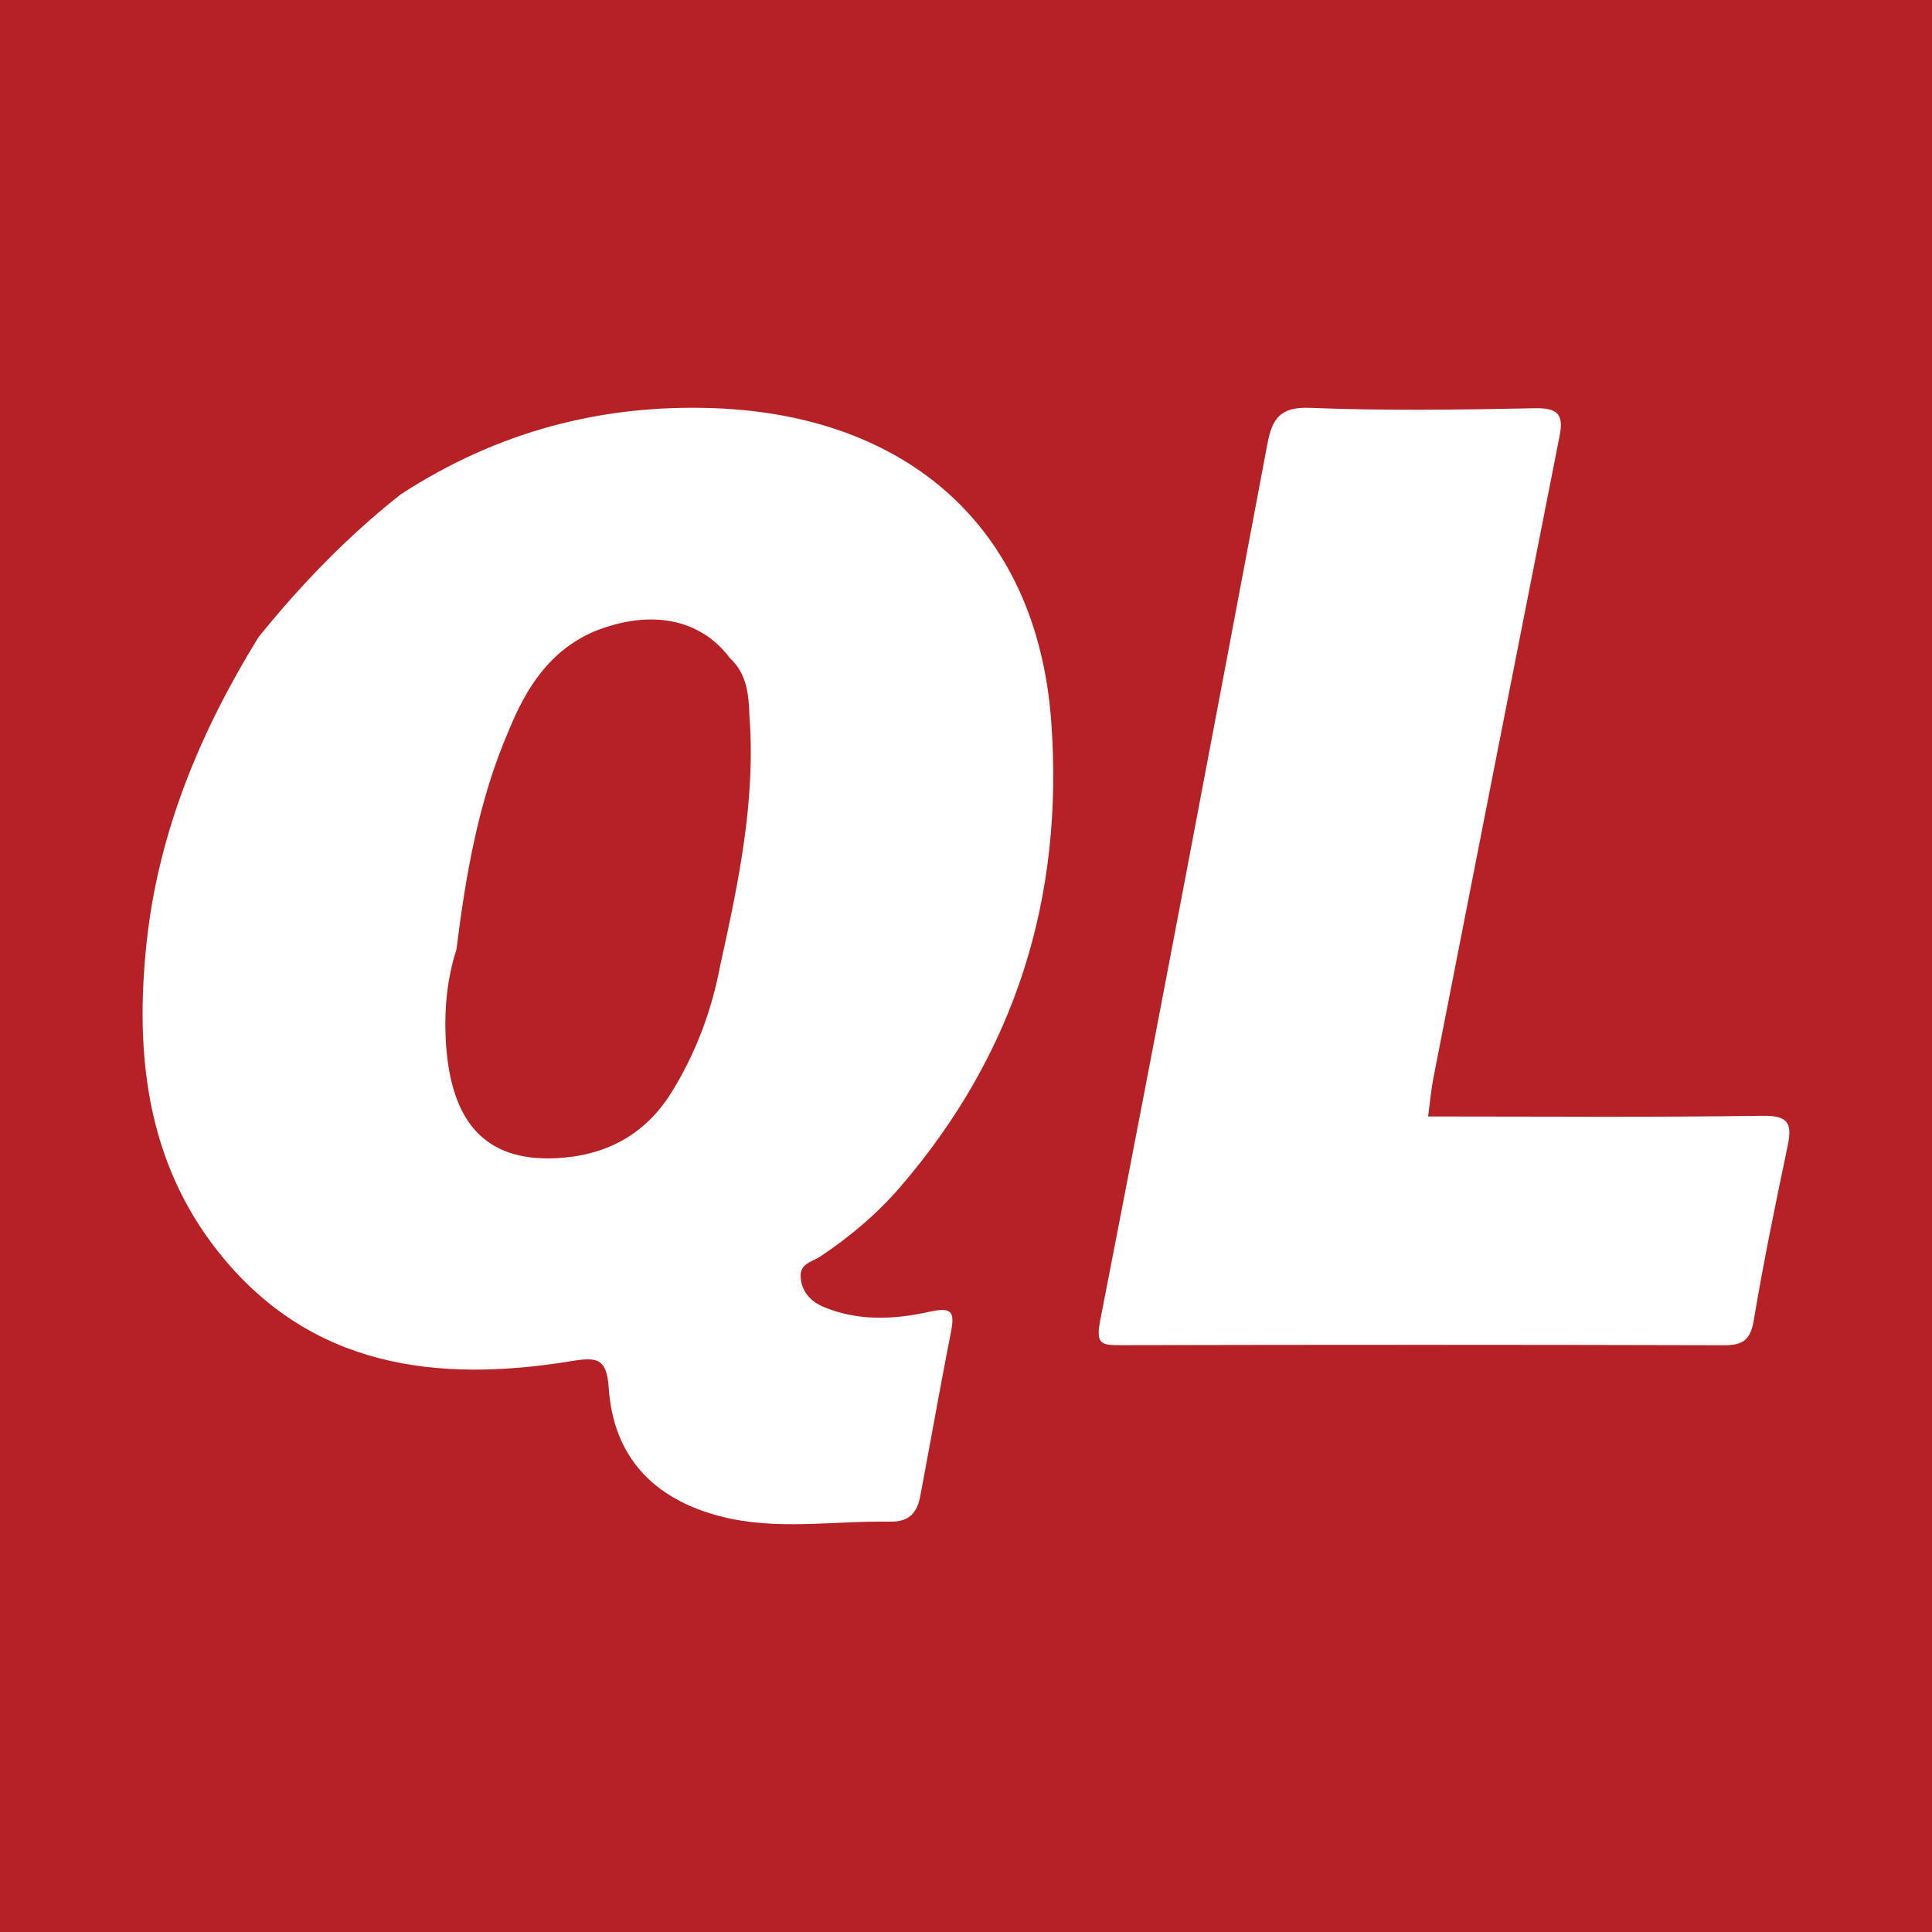
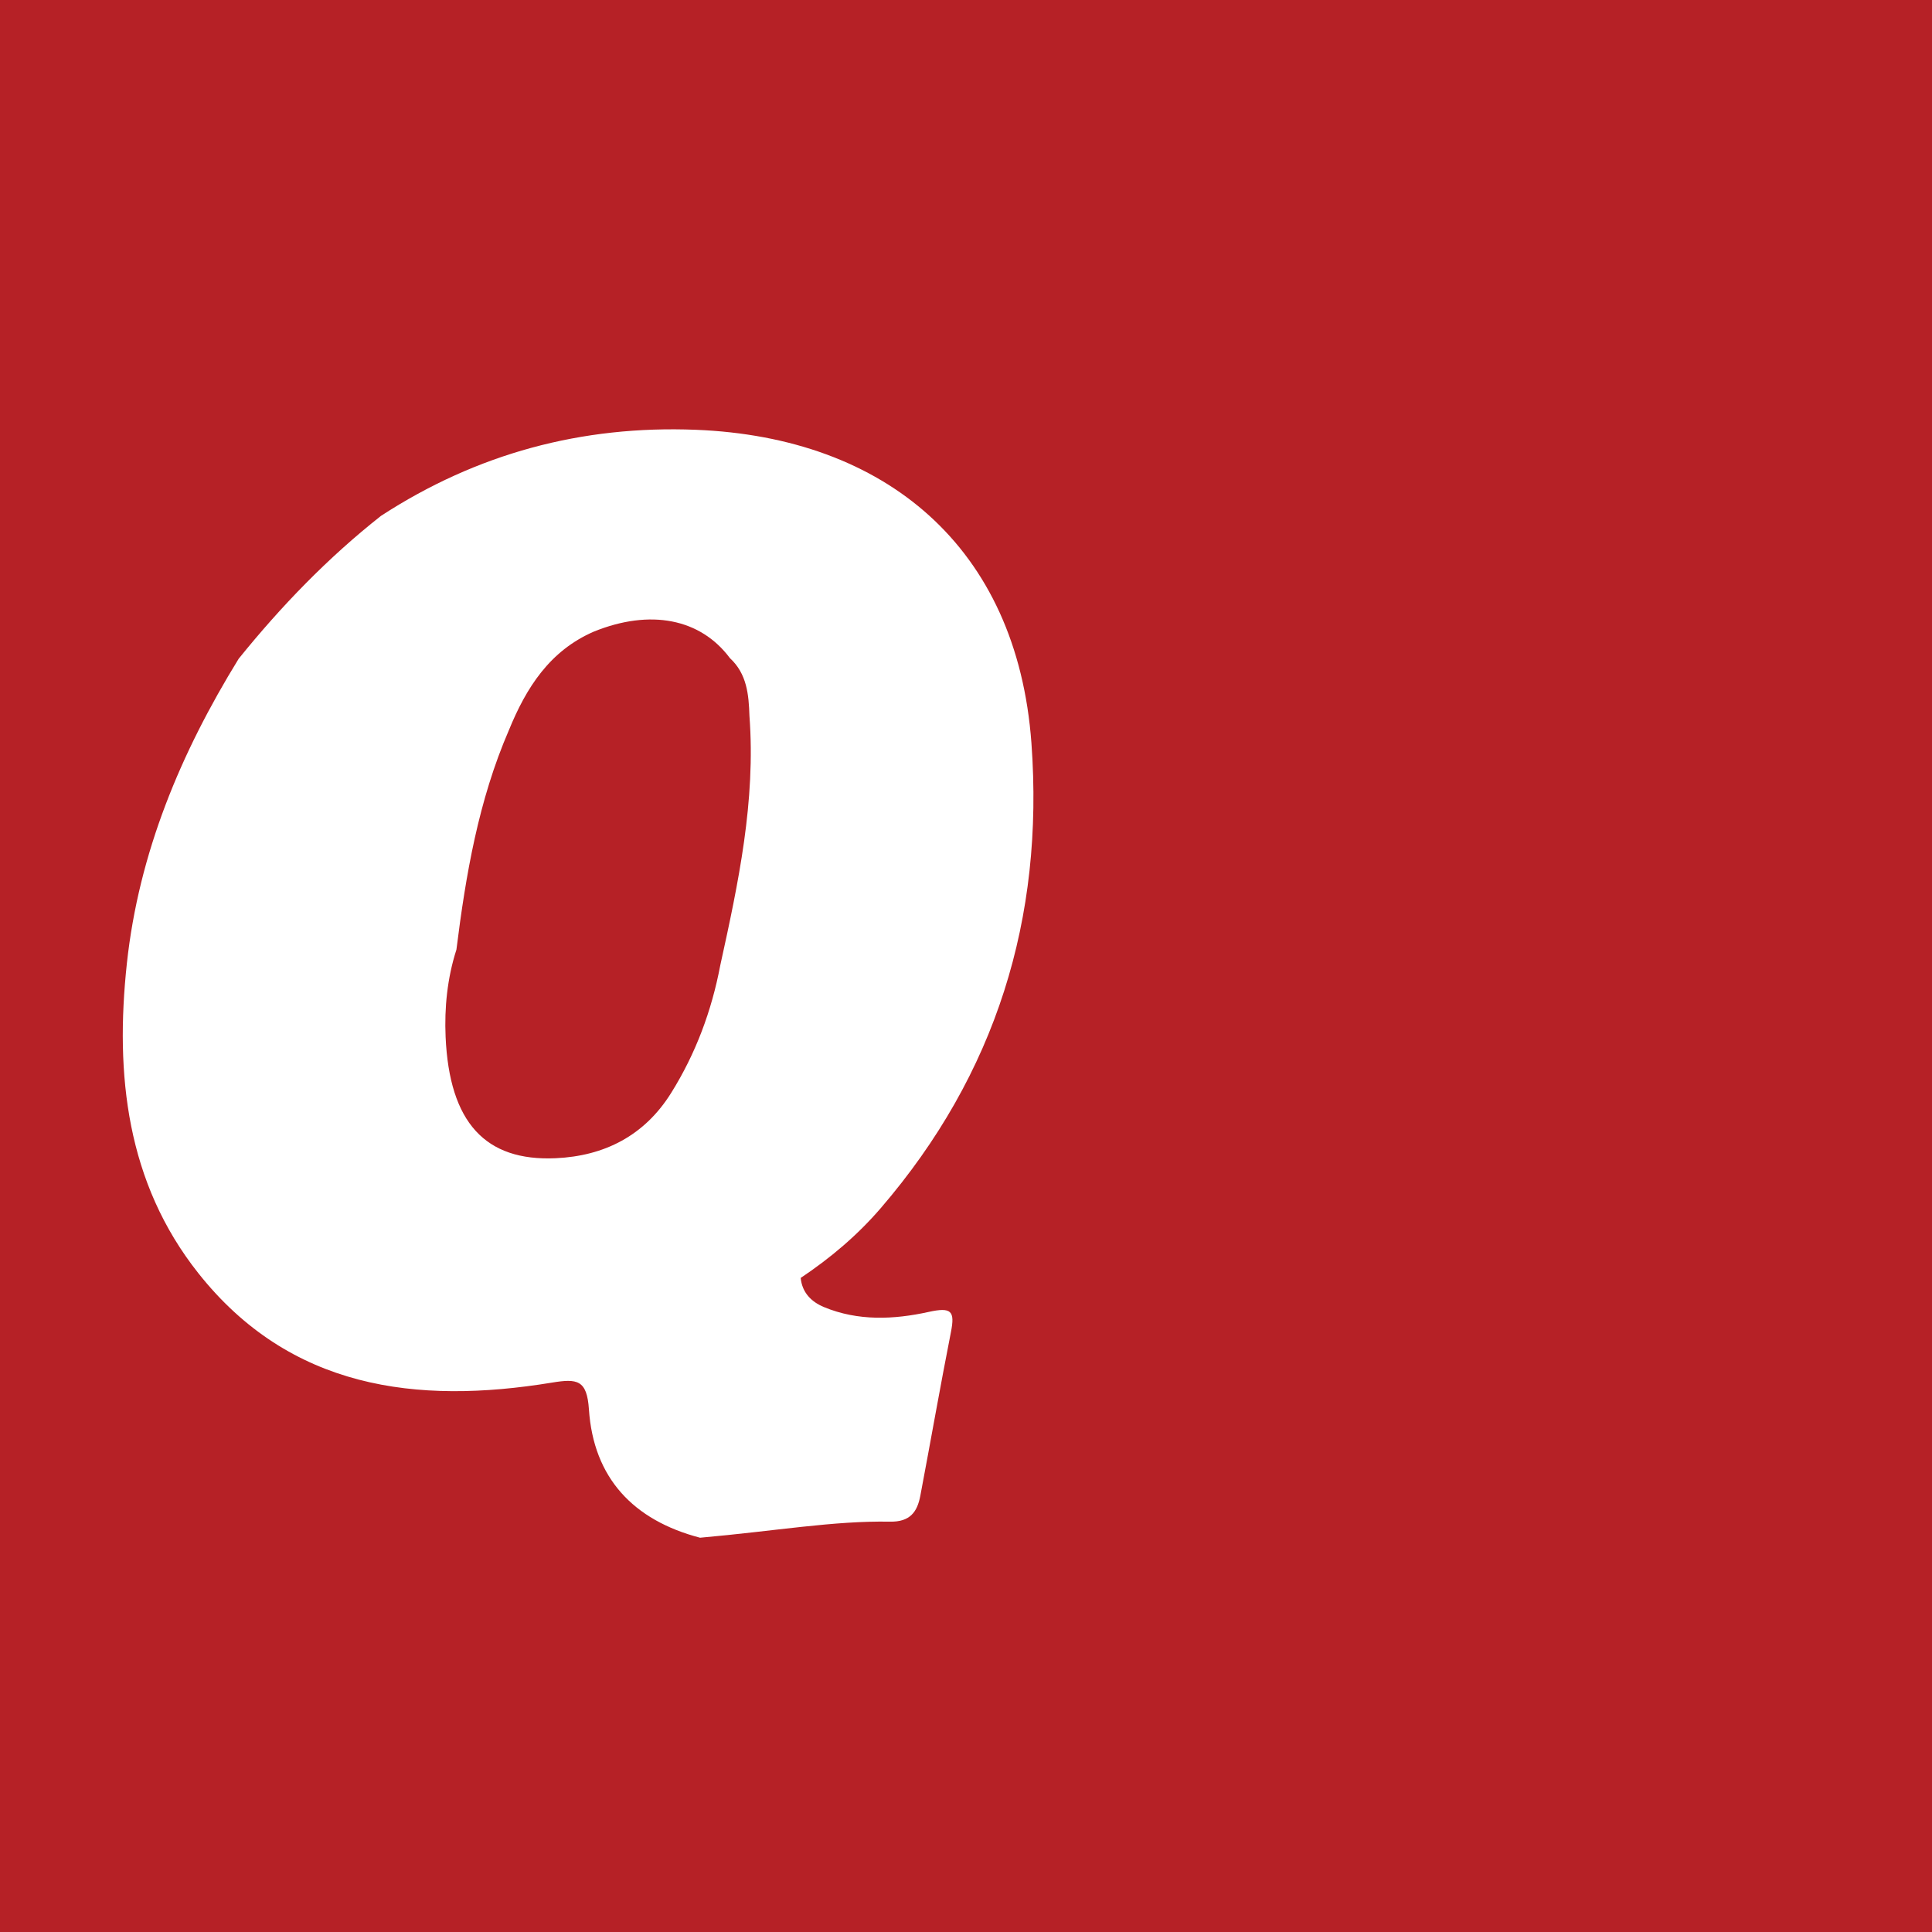
<svg xmlns="http://www.w3.org/2000/svg" version="1.1" id="Layer_1" x="0px" y="0px" width="200px" height="200px" viewBox="0 0 200 200" enable-background="new 0 0 200 200" xml:space="preserve">
  <rect fill="#B62126" width="200" height="200" />
  <g>
-     <path fill="#FFFFFF" d="M92.133,157.522c2.063,0.037,2.819-0.991,3.139-2.683c1.069-5.643,2.057-11.302,3.167-16.936   c0.433-2.197,0.049-2.612-2.312-2.091c-3.574,0.789-7.308,0.965-10.842-0.508c-1.29-0.538-2.25-1.49-2.398-3.013   c-0.147-1.51,1.184-1.651,2.051-2.231c3.076-2.055,5.878-4.422,8.296-7.234c11.921-13.864,16.915-29.982,15.591-48.123   c-1.483-20.314-15.123-31.661-34.729-32.441c-11.832-0.471-22.683,2.461-32.6,8.906c-5.507,4.341-10.342,9.351-14.739,14.797   c-5.994,9.734-10.342,20.095-11.574,31.553c-1.237,11.509-0.029,22.674,7.395,32.046c9.487,11.975,22.564,13.637,36.611,11.333   c2.616-0.429,3.623-0.295,3.828,2.777c0.473,7.072,4.569,11.465,11.504,13.28C80.362,158.483,86.26,157.418,92.133,157.522z    M74.562,99.932c-0.893,4.711-2.541,9.133-5.083,13.207c-2.758,4.42-6.904,6.533-11.963,6.76   c-7.272,0.326-10.997-3.687-11.387-12.569c-0.131-2.988,0.172-6.084,1.119-9.018c0,0,0,0,0,0c0,0,0,0,0,0   c0.973-7.774,2.291-15.466,5.432-22.723h0l0,0c1.79-4.385,4.219-8.218,8.793-10.204c5.837-2.365,11.035-1.353,14.086,2.742   c0,0,0,0,0,0c0,0,0,0,0,0c1.763,1.624,1.954,3.781,2.023,5.979l0,0h0C78.244,82.908,76.435,91.424,74.562,99.932z" />
-     <path fill="#FFFFFF" d="M182.498,115.507c-11.448,0.165-22.9,0.07-34.661,0.07c0.211-1.564,0.313-2.789,0.548-3.988   c4.341-22.161,8.687-44.321,13.066-66.474c0.445-2.249-0.226-2.901-2.576-2.853c-7.758,0.159-15.529,0.265-23.278-0.041   c-3.099-0.122-3.909,1.153-4.395,3.731c-5.704,30.252-11.412,60.503-17.305,90.718c-0.484,2.483,0.099,2.588,2.11,2.583   c20.82-0.046,41.64-0.051,62.459,0.007c1.978,0.006,2.748-0.571,3.088-2.606c1.006-6.024,2.241-12.011,3.495-17.99   C185.527,116.392,185.221,115.468,182.498,115.507z" />
+     <path fill="#FFFFFF" d="M92.133,157.522c2.063,0.037,2.819-0.991,3.139-2.683c1.069-5.643,2.057-11.302,3.167-16.936   c0.433-2.197,0.049-2.612-2.312-2.091c-3.574,0.789-7.308,0.965-10.842-0.508c-1.29-0.538-2.25-1.49-2.398-3.013   c3.076-2.055,5.878-4.422,8.296-7.234c11.921-13.864,16.915-29.982,15.591-48.123   c-1.483-20.314-15.123-31.661-34.729-32.441c-11.832-0.471-22.683,2.461-32.6,8.906c-5.507,4.341-10.342,9.351-14.739,14.797   c-5.994,9.734-10.342,20.095-11.574,31.553c-1.237,11.509-0.029,22.674,7.395,32.046c9.487,11.975,22.564,13.637,36.611,11.333   c2.616-0.429,3.623-0.295,3.828,2.777c0.473,7.072,4.569,11.465,11.504,13.28C80.362,158.483,86.26,157.418,92.133,157.522z    M74.562,99.932c-0.893,4.711-2.541,9.133-5.083,13.207c-2.758,4.42-6.904,6.533-11.963,6.76   c-7.272,0.326-10.997-3.687-11.387-12.569c-0.131-2.988,0.172-6.084,1.119-9.018c0,0,0,0,0,0c0,0,0,0,0,0   c0.973-7.774,2.291-15.466,5.432-22.723h0l0,0c1.79-4.385,4.219-8.218,8.793-10.204c5.837-2.365,11.035-1.353,14.086,2.742   c0,0,0,0,0,0c0,0,0,0,0,0c1.763,1.624,1.954,3.781,2.023,5.979l0,0h0C78.244,82.908,76.435,91.424,74.562,99.932z" />
  </g>
</svg>